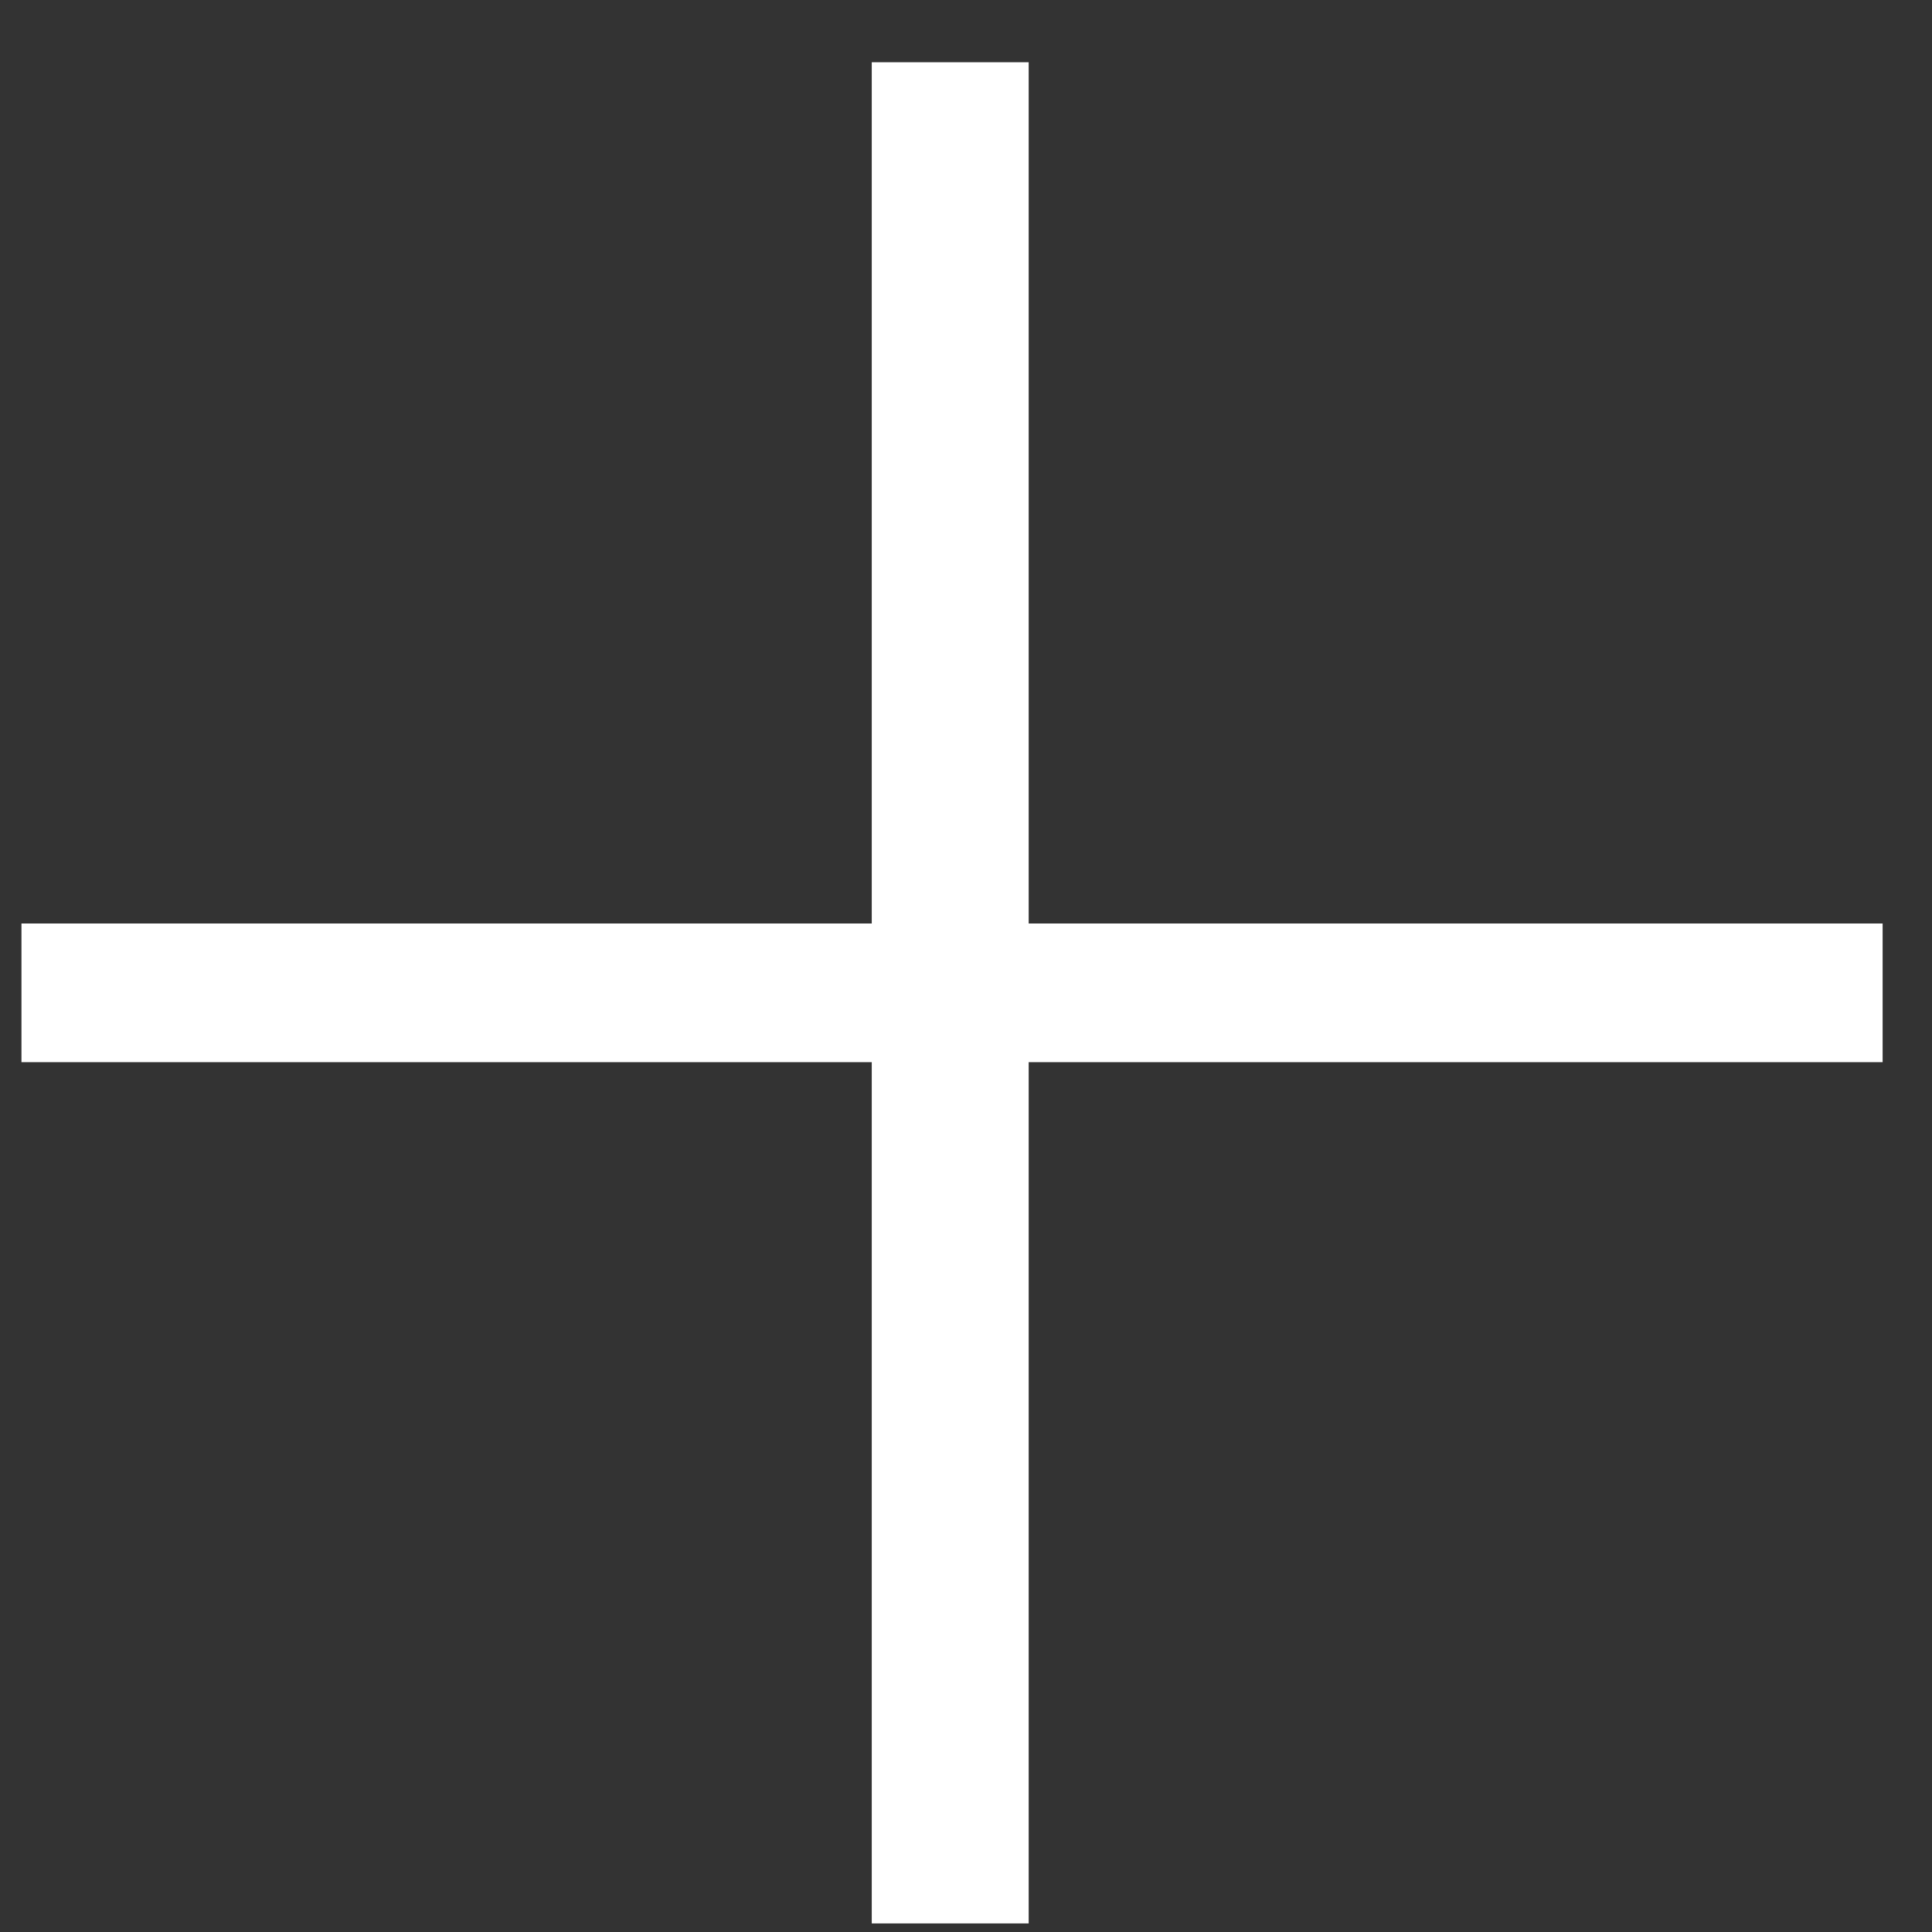
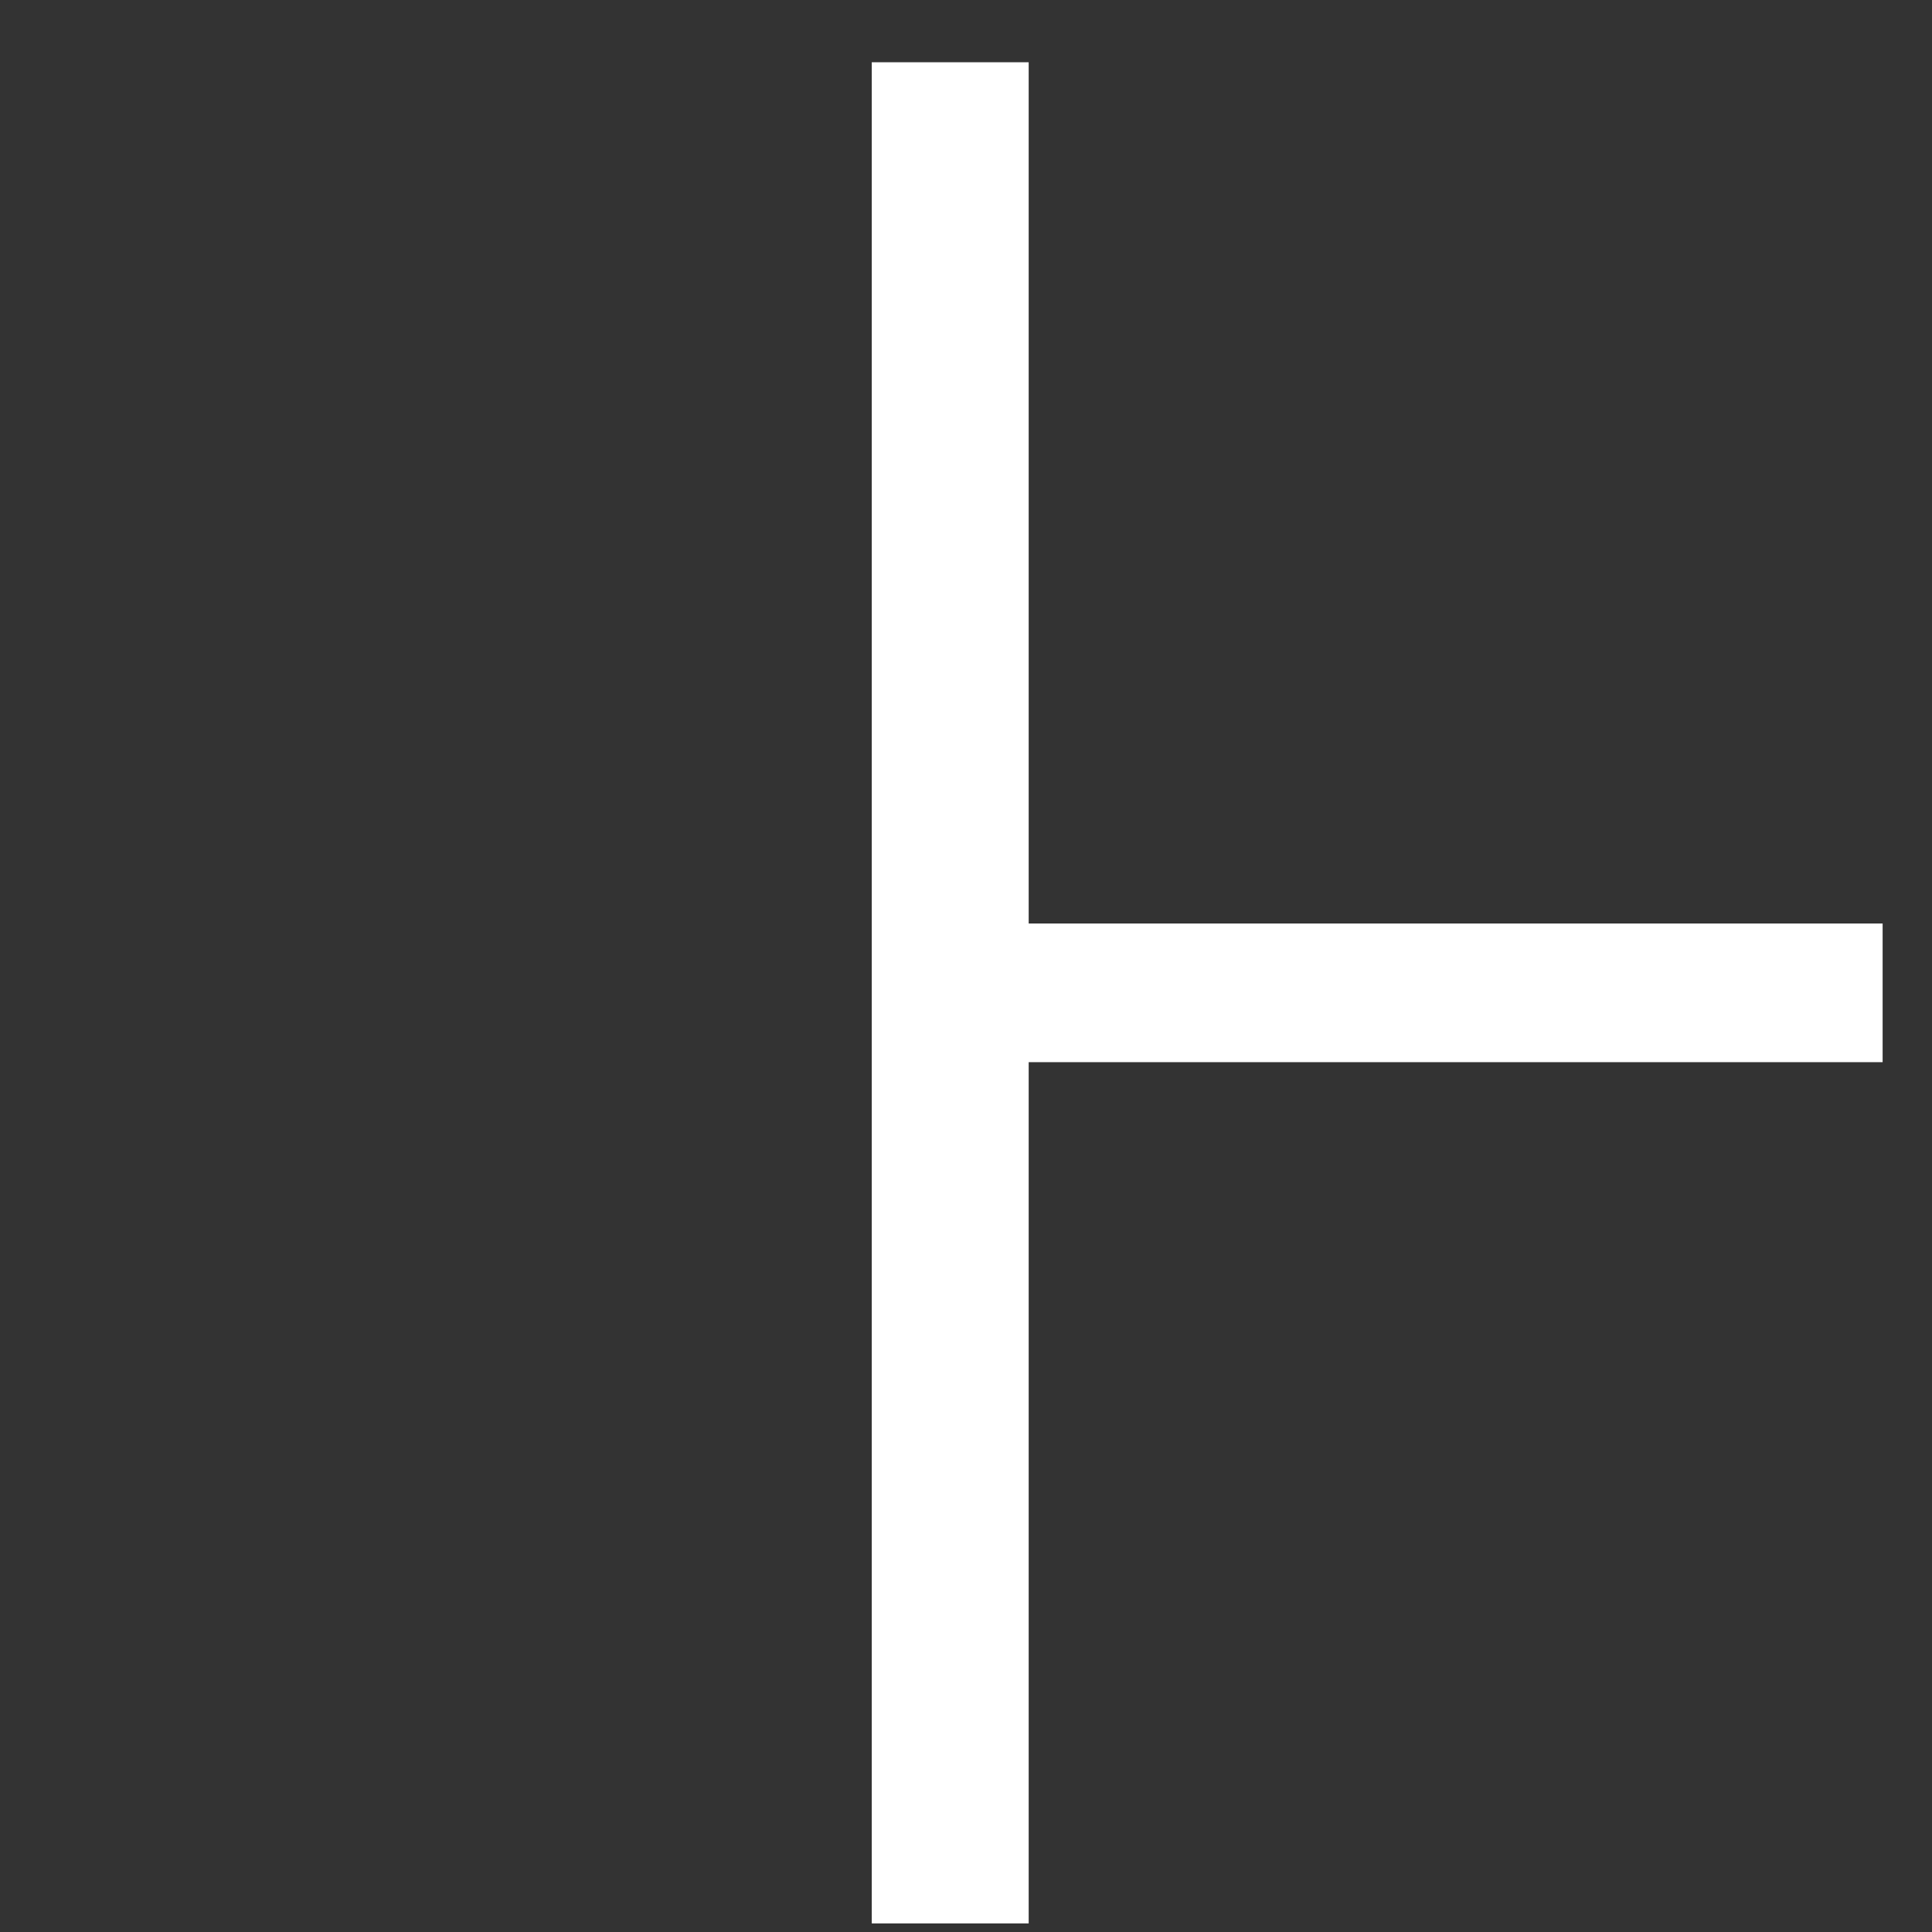
<svg xmlns="http://www.w3.org/2000/svg" width="18" height="18" viewBox="0 0 18 18" fill="none">
  <rect x="0" y="0" width="18" height="18" fill="#333333" stroke="none" />
-   <path d="M17.54 9.896H9.584V17.92H8.122V9.896H0.2V8.604H8.122V0.58H9.584V8.604H17.54V9.896Z" fill="white" />
+   <path d="M17.54 9.896H9.584V17.92H8.122V9.896V8.604H8.122V0.58H9.584V8.604H17.54V9.896Z" fill="white" />
</svg>